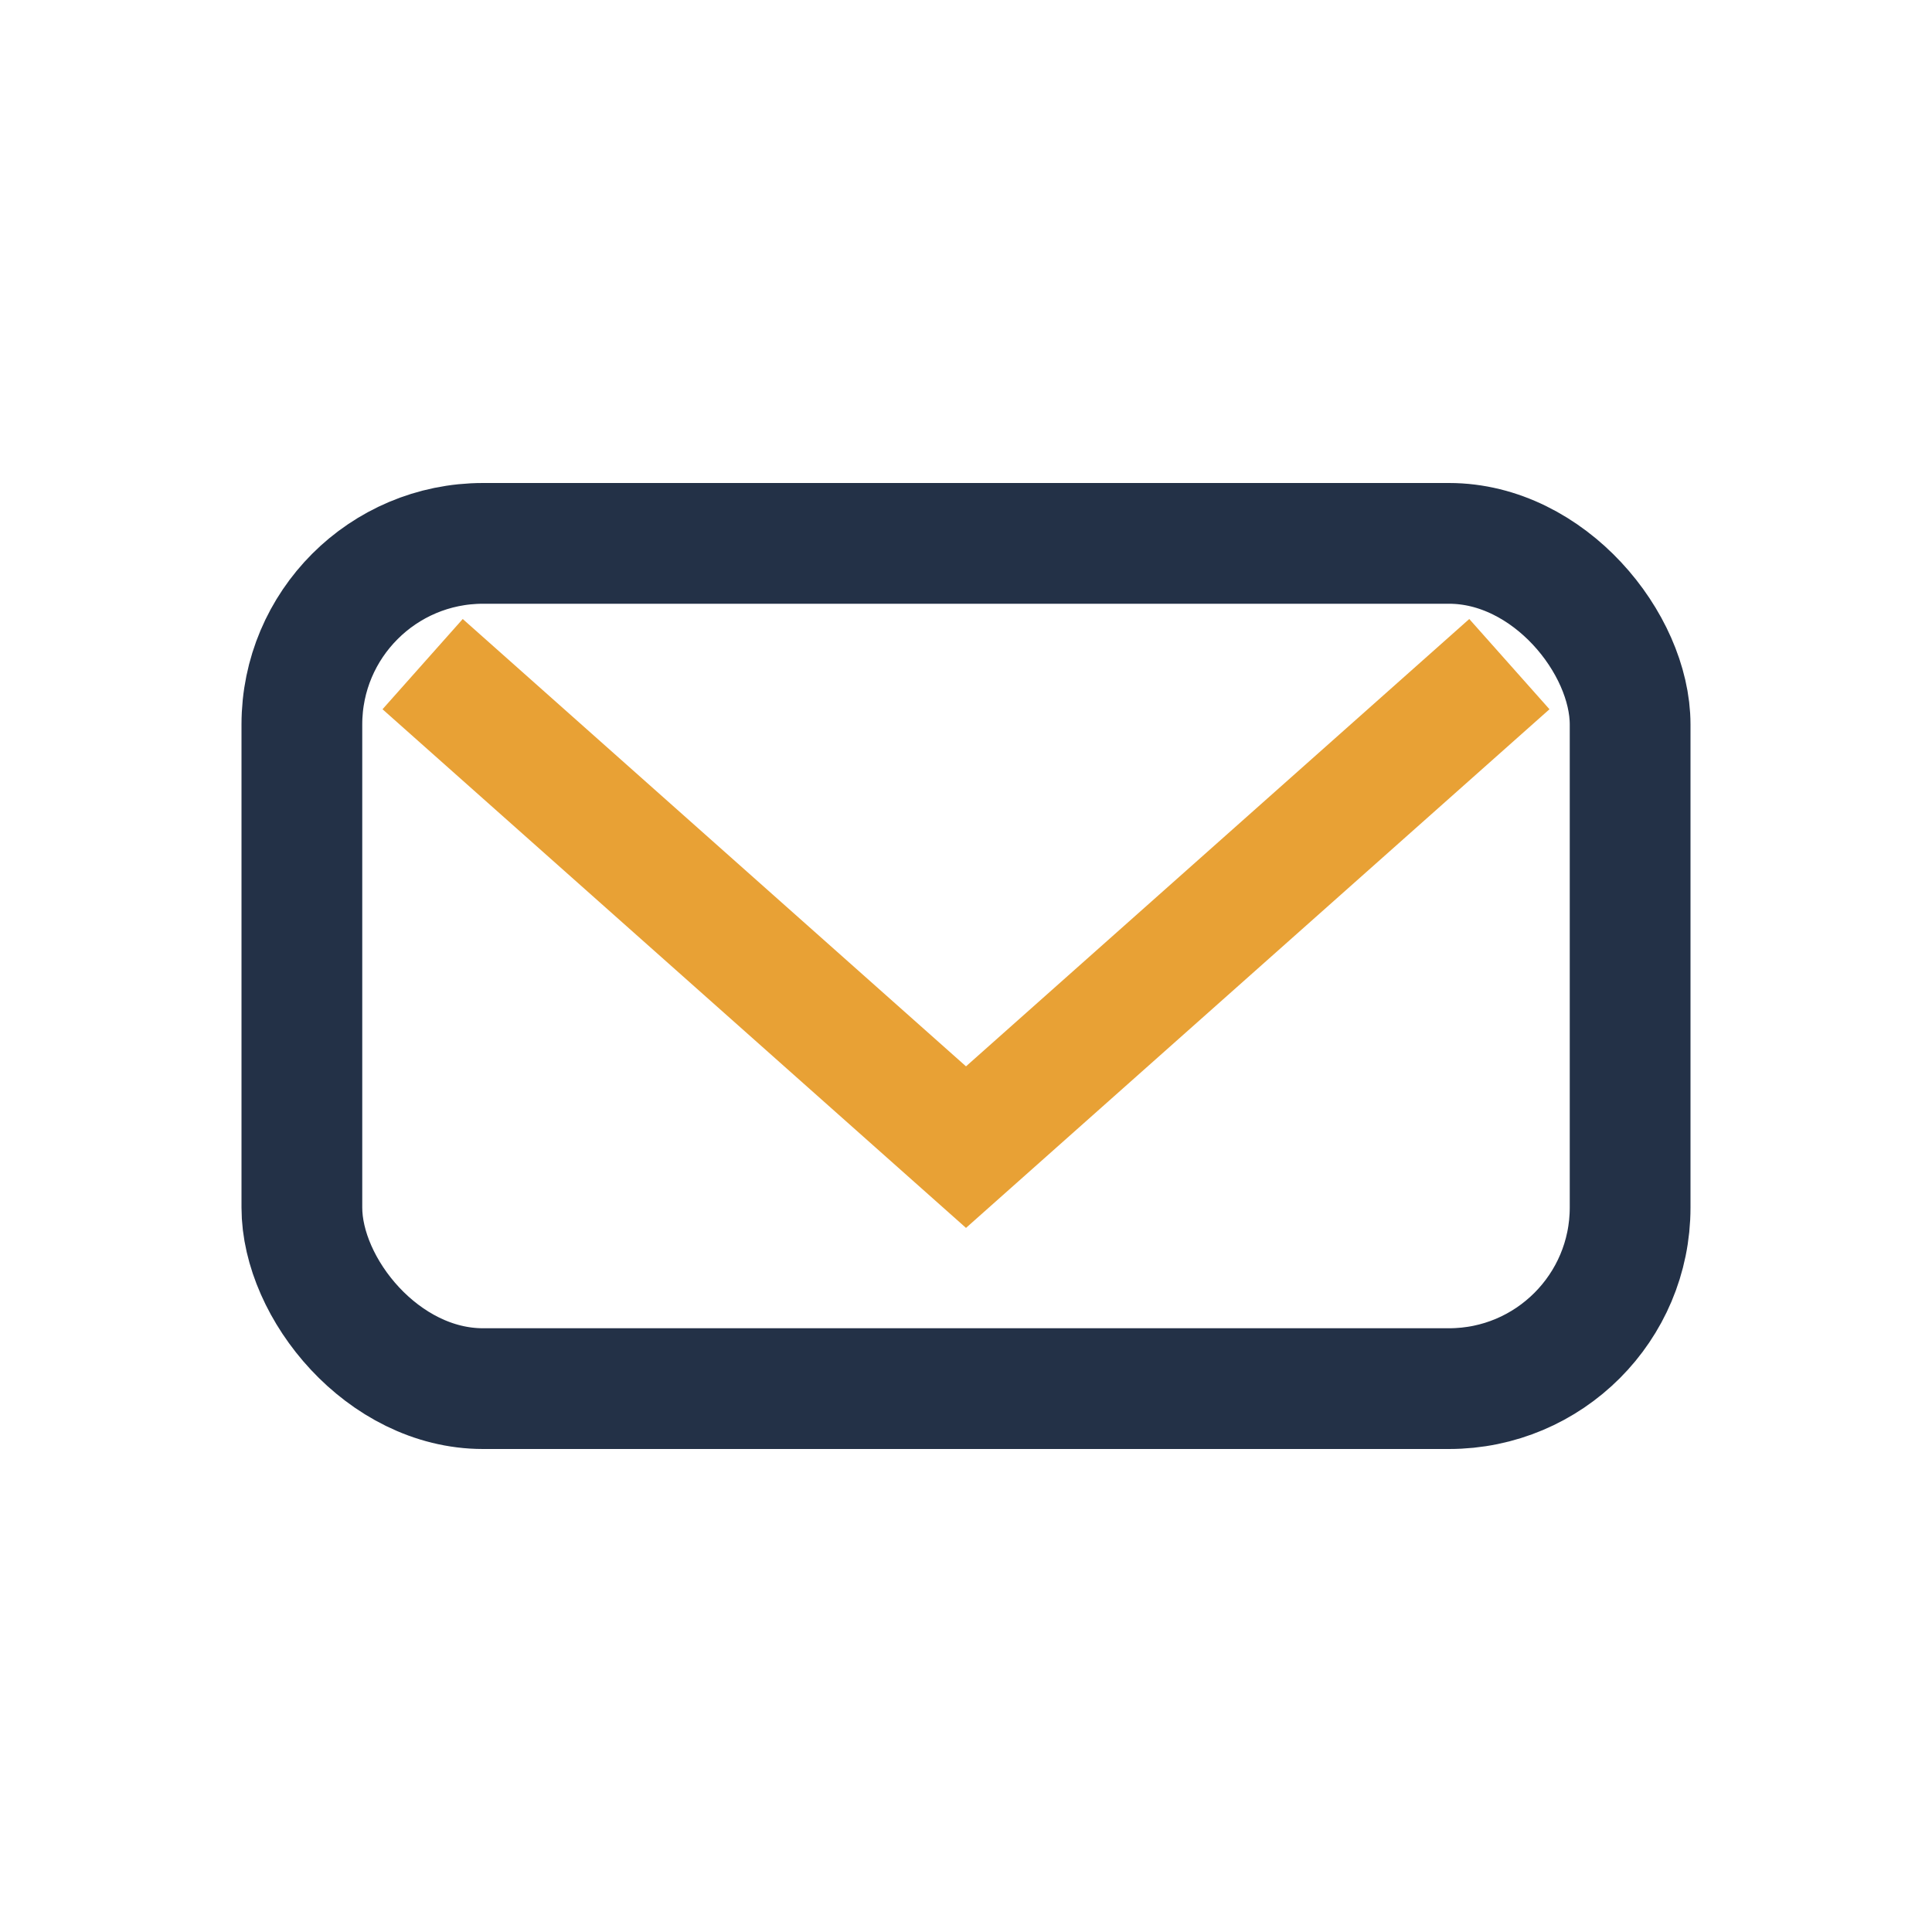
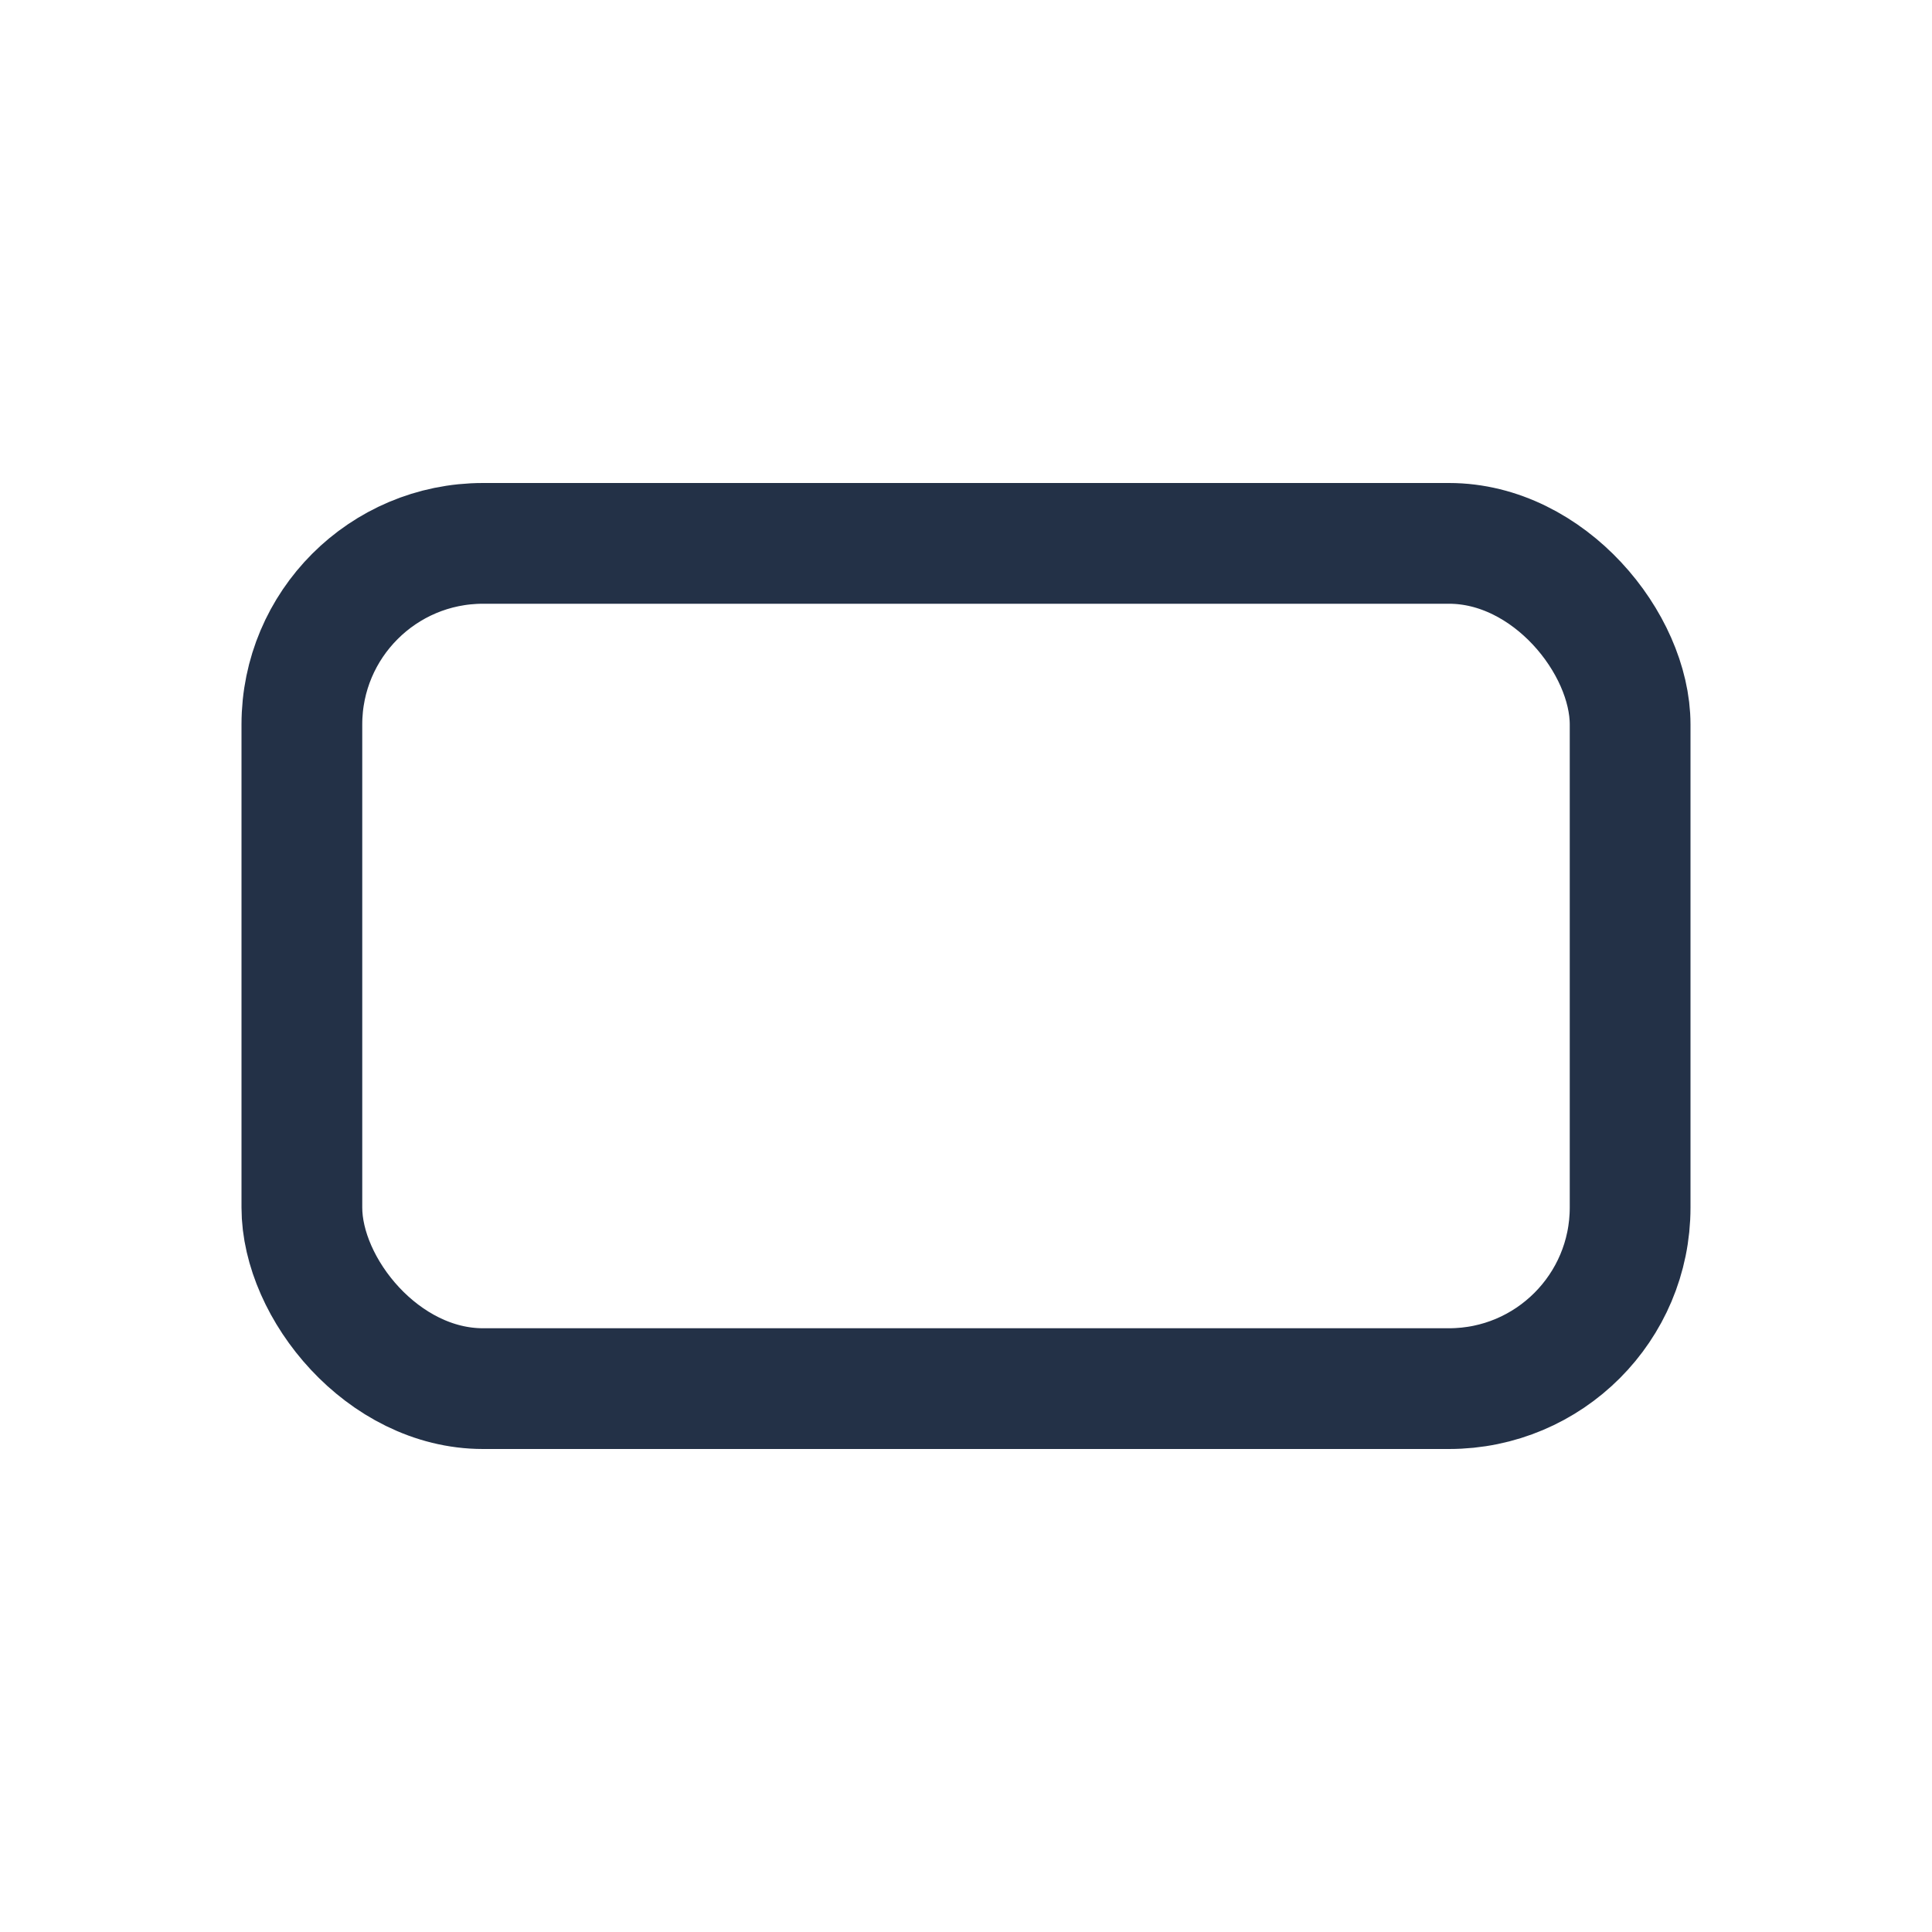
<svg xmlns="http://www.w3.org/2000/svg" width="32" height="32" viewBox="0 0 32 32">
  <rect x="5" y="9" width="22" height="14" rx="3" fill="none" stroke="#233147" stroke-width="2" />
-   <polyline points="7,11 16,19 25,11" fill="none" stroke="#e8a135" stroke-width="2" />
</svg>